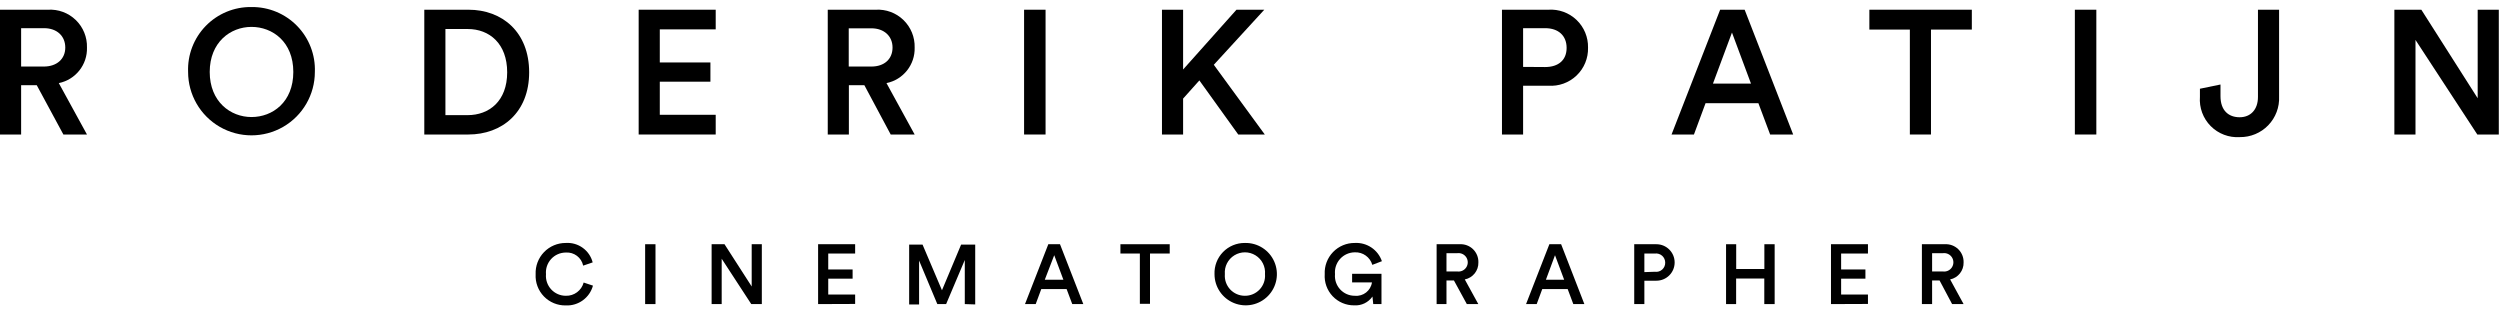
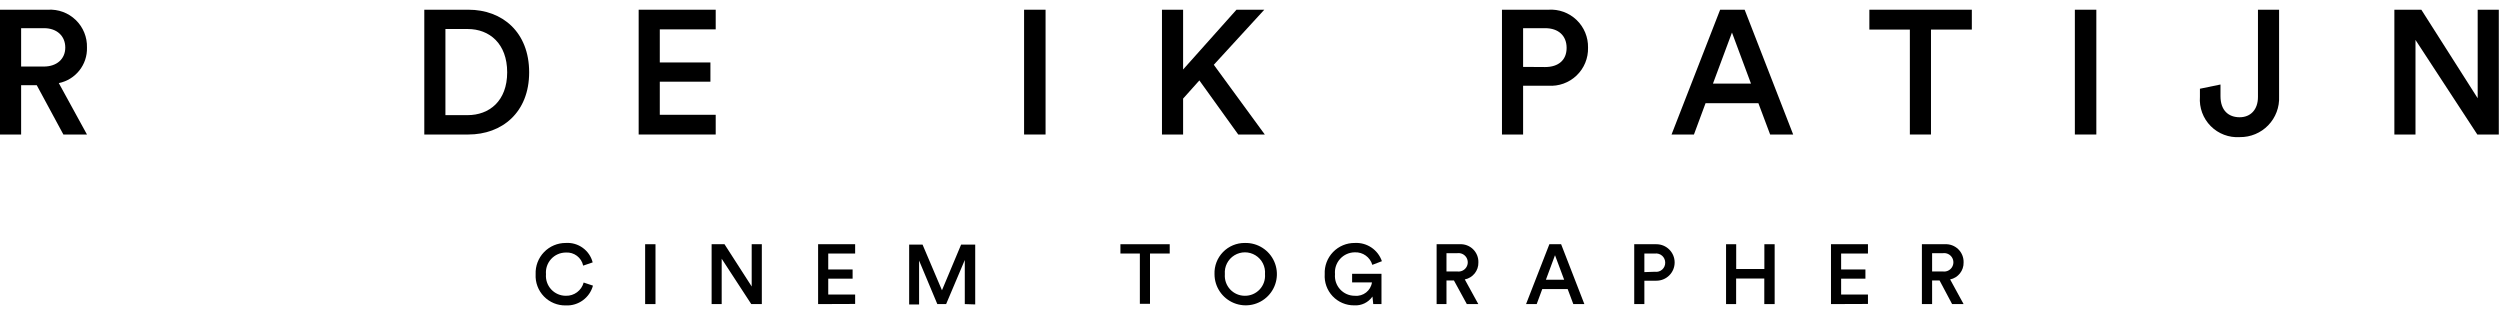
<svg xmlns="http://www.w3.org/2000/svg" width="320px" height="40px" viewBox="0 0 320 40" version="1.1">
  <title>Logo</title>
  <desc>Created with Sketch.</desc>
  <g id="Logo" stroke="none" stroke-width="1" fill="none" fill-rule="evenodd">
    <g id="logo" fill="#000000" fill-rule="nonzero">
      <path d="M4.705,10.907 L2.704,10.907 L2.704,17.217 L0,17.217 L0,1.244 L6.13,1.244 C7.451,1.162 8.746,1.64 9.698,2.561 C10.65,3.482 11.17,4.761 11.132,6.085 C11.198,8.277 9.676,10.199 7.527,10.637 L11.132,17.217 L8.113,17.217 L4.705,10.907 Z M5.607,8.518 C7.274,8.518 8.356,7.545 8.356,6.085 C8.356,4.624 7.301,3.606 5.634,3.606 L2.704,3.606 L2.704,8.518 L5.607,8.518 Z" id="Shape" />
-       <path d="M32.189,0.901 C34.384,0.873 36.495,1.746 38.028,3.317 C39.562,4.888 40.384,7.019 40.302,9.212 C40.302,12.111 38.756,14.789 36.246,16.238 C33.736,17.687 30.643,17.687 28.133,16.238 C25.623,14.789 24.077,12.111 24.077,9.212 C23.99,7.017 24.81,4.883 26.344,3.311 C27.879,1.739 29.993,0.867 32.189,0.901 Z M32.189,14.981 C34.894,14.981 37.544,13.07 37.544,9.212 C37.544,5.354 34.885,3.443 32.189,3.443 C29.494,3.443 26.844,5.408 26.844,9.212 C26.844,13.016 29.503,14.981 32.189,14.981 Z" id="Shape" />
      <path d="M54.31,17.217 L54.31,1.244 L59.962,1.244 C64.306,1.244 67.732,4.119 67.732,9.257 C67.732,14.395 64.261,17.217 59.944,17.217 L54.31,17.217 Z M59.854,14.738 C62.621,14.738 64.919,12.935 64.919,9.257 C64.919,5.58 62.648,3.714 59.872,3.714 L57.014,3.714 L57.014,14.738 L59.854,14.738 Z" id="Shape" />
      <polygon id="Path" points="81.749 17.217 81.749 1.244 91.61 1.244 91.61 3.759 84.453 3.759 84.453 7.995 90.934 7.995 90.934 10.456 84.453 10.456 84.453 14.693 91.61 14.693 91.61 17.217" />
-       <path d="M110.639,10.907 L108.656,10.907 L108.656,17.217 L105.952,17.217 L105.952,1.244 L112.072,1.244 C113.394,1.162 114.689,1.64 115.641,2.561 C116.592,3.482 117.113,4.761 117.075,6.085 C117.141,8.277 115.619,10.199 113.469,10.637 L117.075,17.217 L114.01,17.217 L110.639,10.907 Z M111.54,8.518 C113.208,8.518 114.245,7.545 114.245,6.085 C114.245,4.624 113.163,3.624 111.54,3.624 L108.638,3.624 L108.638,8.518 L111.54,8.518 Z" id="Shape" />
      <polygon id="Path" points="131.083 17.217 131.083 1.244 133.832 1.244 133.832 17.217" />
      <polygon id="Path" points="153.519 10.294 151.437 12.62 151.437 17.217 148.732 17.217 148.732 1.244 151.437 1.244 151.437 8.897 158.269 1.244 161.83 1.244 155.367 8.293 161.893 17.217 158.495 17.217" />
      <path d="M194.957,10.97 L194.957,17.217 L192.252,17.217 L192.252,1.244 L198.184,1.244 C199.519,1.152 200.83,1.627 201.798,2.551 C202.765,3.476 203.299,4.765 203.268,6.103 C203.304,7.443 202.773,8.736 201.804,9.663 C200.836,10.59 199.521,11.065 198.184,10.97 L194.957,10.97 Z M197.778,8.581 C199.491,8.581 200.527,7.68 200.527,6.13 C200.527,4.579 199.491,3.606 197.778,3.606 L194.957,3.606 L194.957,8.563 L197.778,8.581 Z" id="Shape" />
      <path d="M225.073,13.206 L218.312,13.206 L216.825,17.217 L213.958,17.217 L220.178,1.244 L223.315,1.244 L229.526,17.217 L226.578,17.217 L225.073,13.206 Z M219.259,10.7 L224.126,10.7 L221.692,4.165 L219.259,10.7 Z" id="Shape" />
      <polygon id="Path" points="247.166 3.786 247.166 17.217 244.462 17.217 244.462 3.786 239.279 3.786 239.279 1.244 252.394 1.244 252.394 3.786" />
      <polygon id="Path" points="265.582 17.217 265.582 1.244 268.331 1.244 268.331 17.217" />
      <path d="M281.591,11.358 L284.223,10.817 L284.223,12.304 C284.223,14.17 285.278,15.008 286.675,15.008 C288.072,15.008 289.019,14.035 289.019,12.412 L289.019,1.244 L291.723,1.244 L291.723,12.349 C291.787,13.716 291.285,15.049 290.335,16.034 C289.385,17.018 288.07,17.567 286.702,17.55 C285.312,17.643 283.95,17.128 282.97,16.139 C281.989,15.15 281.486,13.783 281.591,12.394 L281.591,11.358 Z" id="Path" />
      <polygon id="Path" points="317.097 17.217 309.183 5.111 309.183 17.217 306.479 17.217 306.479 1.244 309.931 1.244 317.143 12.575 317.143 1.244 319.847 1.244 319.847 17.217" />
      <path d="M68.561,35.101 C68.517,34.051 68.904,33.03 69.633,32.274 C70.362,31.517 71.369,31.093 72.419,31.099 C74.016,30.991 75.463,32.037 75.863,33.586 L74.646,34.001 C74.427,32.964 73.476,32.248 72.419,32.325 C71.705,32.327 71.024,32.628 70.543,33.156 C70.061,33.684 69.823,34.389 69.886,35.101 C69.825,35.812 70.066,36.515 70.55,37.04 C71.033,37.564 71.715,37.862 72.428,37.859 C73.489,37.891 74.433,37.19 74.709,36.165 L75.899,36.561 C75.478,38.114 74.035,39.167 72.428,39.094 C71.373,39.118 70.356,38.701 69.622,37.943 C68.887,37.185 68.503,36.155 68.561,35.101 L68.561,35.101 Z" id="Path" />
      <polygon id="Path" points="82.578 38.923 82.578 31.261 83.903 31.261 83.903 38.923" />
      <polygon id="Path" points="96.162 38.923 92.376 33.118 92.376 38.923 91.087 38.923 91.087 31.261 92.737 31.261 96.216 36.669 96.216 31.261 97.514 31.261 97.514 38.923" />
      <polygon id="Path" points="104.717 38.923 104.717 31.261 109.458 31.261 109.458 32.451 106.015 32.451 106.015 34.488 109.134 34.488 109.134 35.669 106.015 35.669 106.015 37.697 109.458 37.697 109.458 38.905" />
      <polygon id="Path" points="123.493 38.923 123.493 33.28 121.104 38.923 119.977 38.923 117.643 33.352 117.643 38.968 116.372 38.968 116.372 31.306 118.085 31.306 120.572 37.156 123.024 31.306 124.827 31.306 124.827 38.968" />
-       <path d="M136.527,37.003 L133.282,37.003 L132.57,38.923 L131.2,38.923 L134.184,31.261 L135.68,31.261 L138.664,38.923 L137.248,38.923 L136.527,37.003 Z M133.733,35.804 L136.113,35.804 L134.941,32.667 L133.733,35.804 Z" id="Shape" />
      <polygon id="Path" points="147.2 32.451 147.2 38.887 145.902 38.887 145.902 32.451 143.414 32.451 143.414 31.261 149.724 31.261 149.724 32.451" />
      <path d="M159.342,31.099 C160.966,31.055 162.455,31.999 163.107,33.487 C163.76,34.975 163.445,36.71 162.312,37.875 C161.179,39.04 159.454,39.402 157.948,38.79 C156.443,38.179 155.457,36.717 155.457,35.092 C155.417,34.04 155.81,33.018 156.544,32.263 C157.278,31.509 158.289,31.088 159.342,31.099 L159.342,31.099 Z M159.342,37.859 C160.062,37.867 160.751,37.571 161.242,37.044 C161.732,36.518 161.978,35.809 161.92,35.092 C162.001,34.123 161.53,33.19 160.702,32.681 C159.873,32.171 158.829,32.171 158,32.681 C157.172,33.19 156.701,34.123 156.782,35.092 C156.724,35.806 156.968,36.512 157.454,37.038 C157.941,37.564 158.626,37.862 159.342,37.859 L159.342,37.859 Z" id="Shape" />
      <path d="M175.775,38.923 L175.675,37.958 C175.146,38.719 174.257,39.147 173.332,39.085 C172.29,39.095 171.291,38.67 170.575,37.912 C169.86,37.154 169.494,36.132 169.564,35.092 C169.514,34.042 169.9,33.018 170.63,32.262 C171.361,31.506 172.371,31.085 173.422,31.099 C174.968,31.015 176.382,31.968 176.883,33.433 L175.657,33.902 C175.372,32.916 174.448,32.253 173.422,32.297 C172.704,32.3 172.019,32.603 171.536,33.135 C171.052,33.666 170.814,34.376 170.88,35.092 C170.814,35.805 171.052,36.512 171.537,37.04 C172.021,37.567 172.706,37.865 173.422,37.859 C174.492,37.962 175.454,37.209 175.612,36.146 L173.07,36.146 L173.07,35.047 L176.829,35.047 L176.829,38.923 L175.775,38.923 Z" id="Path" />
      <path d="M186.105,35.903 L185.149,35.903 L185.149,38.923 L183.887,38.923 L183.887,31.261 L186.835,31.261 C187.469,31.223 188.09,31.453 188.546,31.895 C189.002,32.338 189.252,32.951 189.233,33.586 C189.262,34.64 188.527,35.562 187.493,35.768 L189.224,38.923 L187.754,38.923 L186.105,35.903 Z M186.546,34.749 C187,34.806 187.445,34.595 187.69,34.21 C187.934,33.824 187.934,33.331 187.69,32.945 C187.445,32.56 187,32.349 186.546,32.406 L185.149,32.406 L185.149,34.749 L186.546,34.749 Z" id="Shape" />
      <path d="M200.663,37.003 L197.408,37.003 L196.696,38.923 L195.335,38.923 L198.319,31.261 L199.824,31.261 L202.799,38.923 L201.384,38.923 L200.663,37.003 Z M197.877,35.804 L200.212,35.804 L199.04,32.667 L197.877,35.804 Z" id="Shape" />
      <path d="M210.479,35.93 L210.479,38.923 L209.181,38.923 L209.181,31.261 L212.02,31.261 C213.31,31.261 214.355,32.306 214.355,33.595 C214.355,34.885 213.31,35.93 212.02,35.93 L210.479,35.93 Z M211.831,34.785 C212.169,34.834 212.511,34.73 212.764,34.502 C213.018,34.274 213.158,33.945 213.147,33.605 C213.144,33.27 212.999,32.953 212.748,32.732 C212.496,32.512 212.163,32.41 211.831,32.451 L210.479,32.451 L210.479,34.83 L211.831,34.785 Z" id="Shape" />
      <polygon id="Path" points="225.83 38.923 225.83 35.651 222.224 35.651 222.224 38.923 220.935 38.923 220.935 31.261 222.233 31.261 222.233 34.434 225.839 34.434 225.839 31.261 227.155 31.261 227.155 38.923" />
      <polygon id="Path" points="234.366 38.923 234.366 31.261 239.099 31.261 239.099 32.451 235.664 32.451 235.664 34.488 238.774 34.488 238.774 35.669 235.664 35.669 235.664 37.697 239.099 37.697 239.099 38.905" />
      <path d="M248.266,35.903 L247.31,35.903 L247.31,38.923 L246.003,38.923 L246.003,31.261 L248.942,31.261 C249.576,31.223 250.197,31.453 250.653,31.895 C251.11,32.338 251.359,32.951 251.34,33.586 C251.37,34.635 250.645,35.554 249.618,35.768 L251.34,38.923 L249.87,38.923 L248.266,35.903 Z M248.708,34.749 C249.161,34.806 249.606,34.595 249.851,34.21 C250.095,33.824 250.095,33.331 249.851,32.945 C249.606,32.56 249.161,32.349 248.708,32.406 L247.31,32.406 L247.31,34.749 L248.708,34.749 Z" id="Shape" />
    </g>
  </g>
</svg>